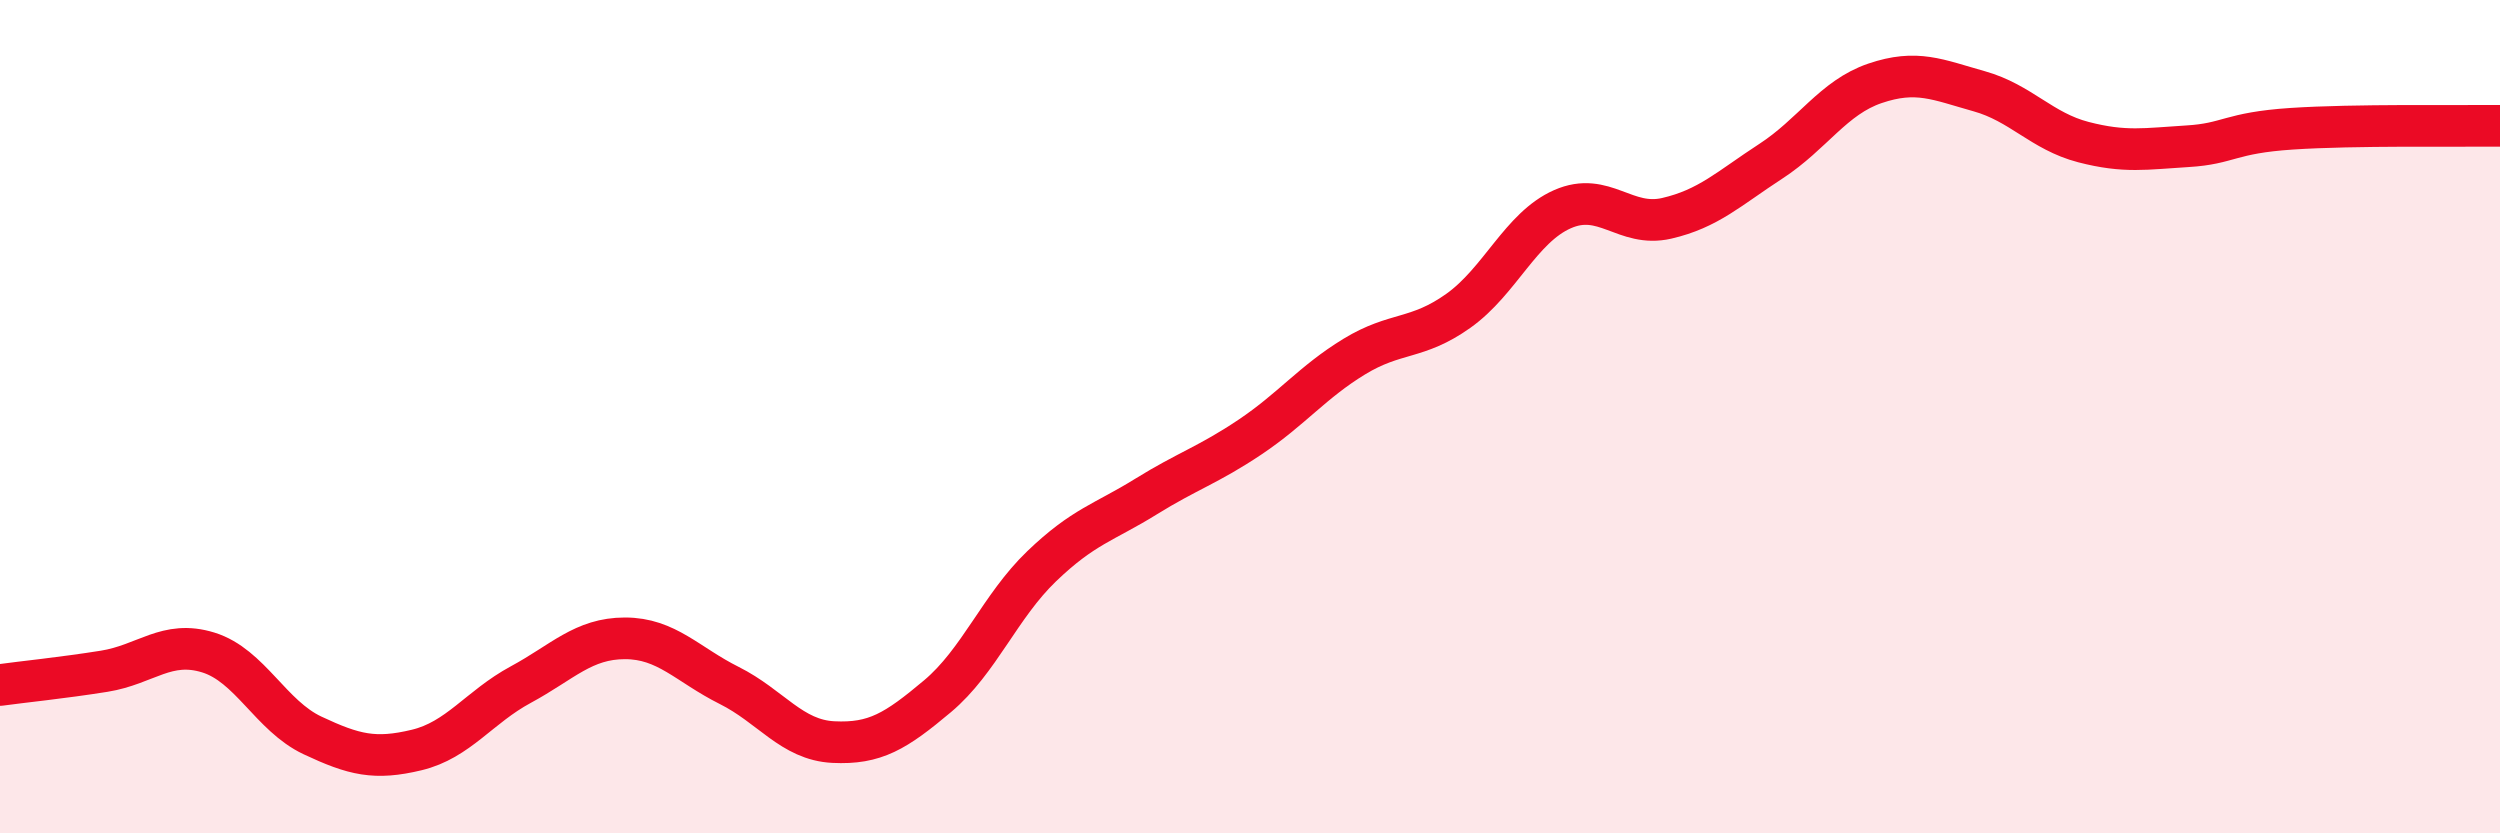
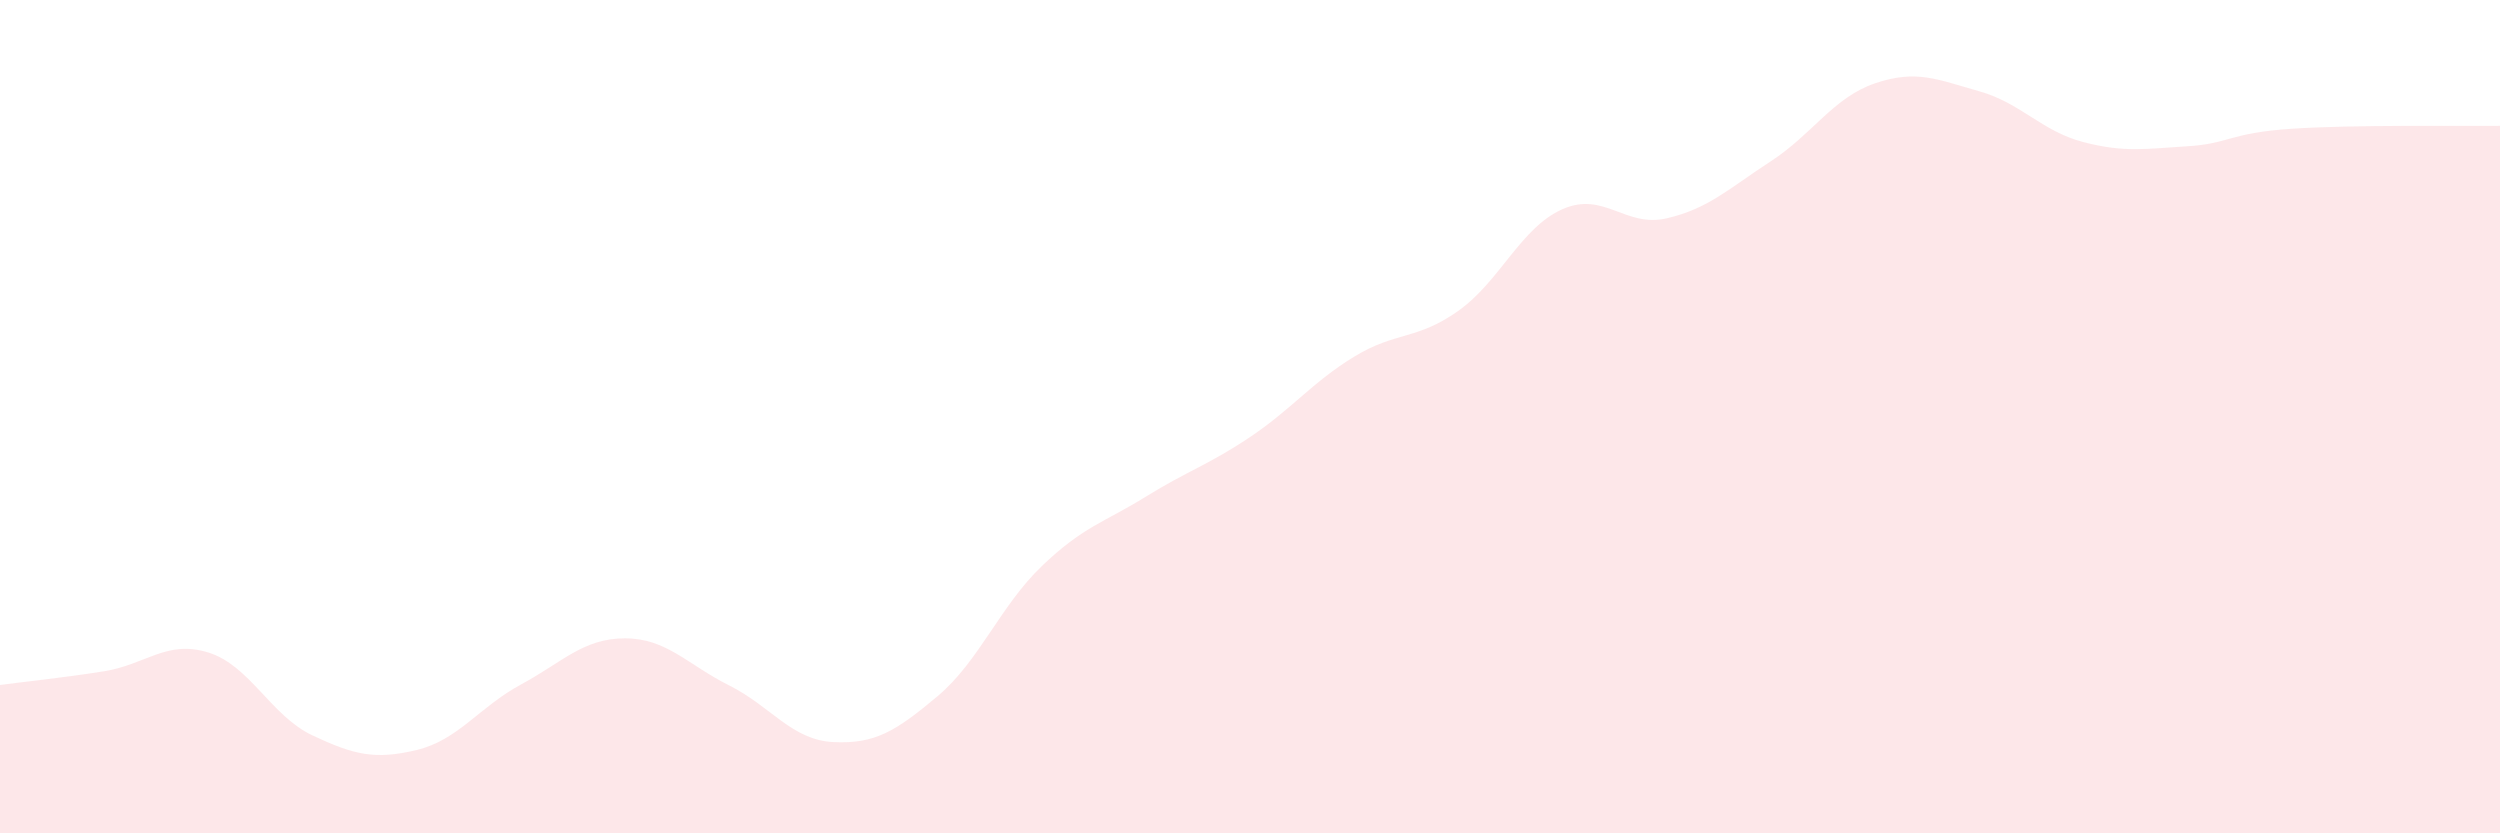
<svg xmlns="http://www.w3.org/2000/svg" width="60" height="20" viewBox="0 0 60 20">
  <path d="M 0,16.44 C 0.5,16.37 1.5,16.27 2.5,16.11 C 3.5,15.95 4,15.35 5,15.66 C 6,15.97 6.5,17.18 7.5,17.65 C 8.5,18.12 9,18.24 10,18 C 11,17.76 11.5,16.97 12.5,16.43 C 13.5,15.89 14,15.32 15,15.32 C 16,15.32 16.5,15.95 17.5,16.45 C 18.5,16.95 19,17.76 20,17.81 C 21,17.86 21.5,17.55 22.5,16.71 C 23.5,15.87 24,14.55 25,13.59 C 26,12.63 26.5,12.54 27.5,11.92 C 28.5,11.3 29,11.16 30,10.49 C 31,9.82 31.5,9.17 32.5,8.56 C 33.5,7.95 34,8.17 35,7.46 C 36,6.75 36.5,5.46 37.5,5.02 C 38.5,4.58 39,5.47 40,5.24 C 41,5.01 41.5,4.52 42.5,3.87 C 43.5,3.22 44,2.34 45,2 C 46,1.66 46.5,1.91 47.5,2.19 C 48.5,2.47 49,3.15 50,3.41 C 51,3.67 51.5,3.57 52.5,3.51 C 53.5,3.45 53.5,3.19 55,3.09 C 56.5,2.99 59,3.03 60,3.02L60 20L0 20Z" fill="#EB0A25" opacity="0.1" stroke-linecap="round" stroke-linejoin="round" />
-   <path d="M 0,16.44 C 0.5,16.37 1.5,16.27 2.5,16.11 C 3.5,15.95 4,15.35 5,15.66 C 6,15.97 6.5,17.18 7.5,17.65 C 8.5,18.12 9,18.24 10,18 C 11,17.76 11.5,16.97 12.5,16.43 C 13.5,15.89 14,15.32 15,15.32 C 16,15.32 16.5,15.95 17.5,16.45 C 18.5,16.95 19,17.76 20,17.81 C 21,17.86 21.5,17.55 22.5,16.71 C 23.5,15.87 24,14.55 25,13.59 C 26,12.63 26.5,12.54 27.5,11.92 C 28.5,11.3 29,11.16 30,10.49 C 31,9.82 31.5,9.17 32.5,8.56 C 33.5,7.95 34,8.17 35,7.46 C 36,6.75 36.5,5.46 37.5,5.02 C 38.5,4.58 39,5.47 40,5.24 C 41,5.01 41.5,4.52 42.5,3.87 C 43.5,3.22 44,2.34 45,2 C 46,1.66 46.5,1.91 47.5,2.19 C 48.5,2.47 49,3.15 50,3.41 C 51,3.67 51.5,3.57 52.5,3.51 C 53.5,3.45 53.5,3.19 55,3.09 C 56.5,2.99 59,3.03 60,3.02" stroke="#EB0A25" stroke-width="1" fill="none" stroke-linecap="round" stroke-linejoin="round" />
</svg>